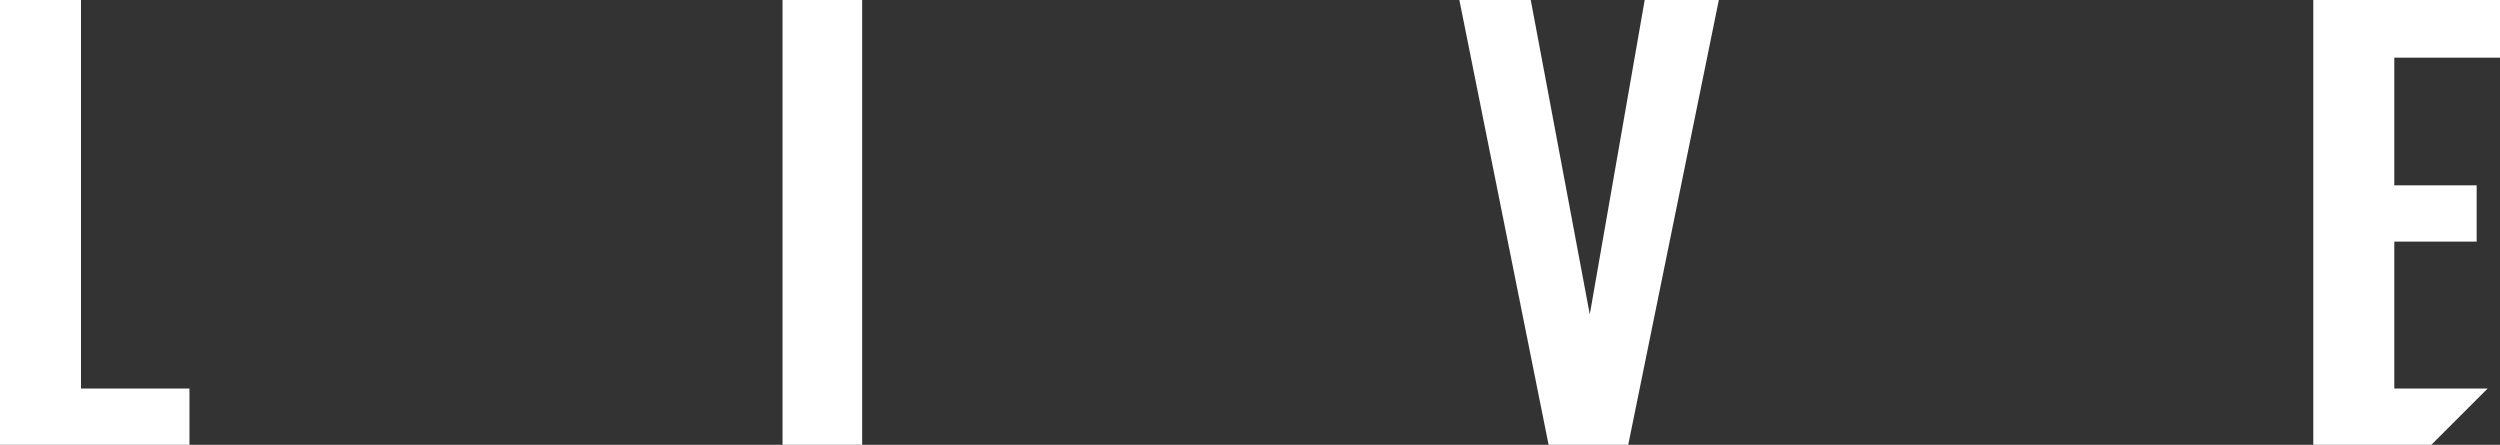
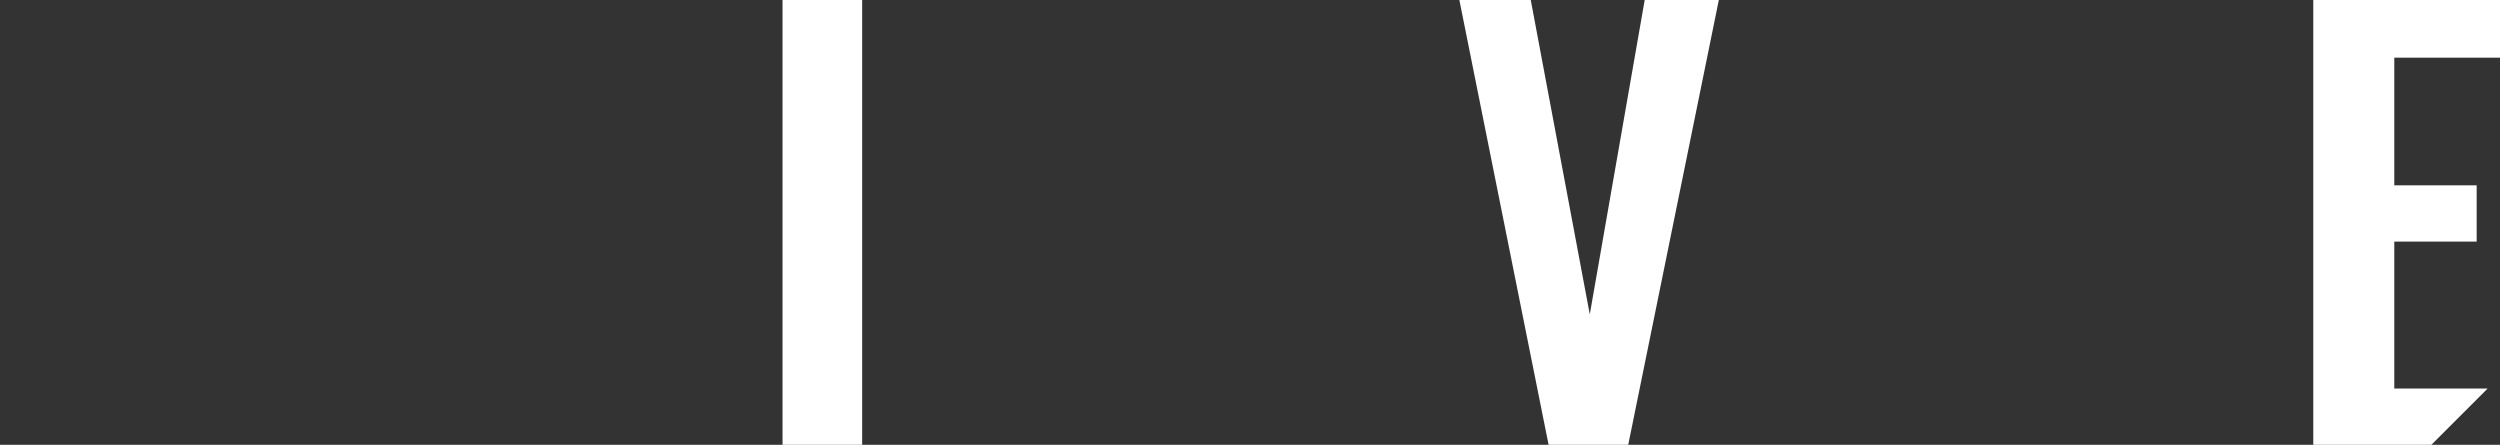
<svg xmlns="http://www.w3.org/2000/svg" version="1.1" id="レイヤー_1" x="0px" y="0px" viewBox="0 0 182.1 32.4" style="enable-background:new 0 0 182.1 32.4;" xml:space="preserve">
  <rect x="0" y="0" width="182.1" height="32.4" fill="#333333" stroke="none" />
  <style type="text/css">
	.st0{fill:#FFFFFF;}
</style>
  <g id="レイヤー_2_00000017517901798620051570000007130168985131907758_">
    <g id="レイヤー_1-2">
-       <polygon class="st0" points="5.9,0 0,0 0,32.4 13.8,32.4 13.8,28.3 5.9,28.3   " />
      <rect x="57" class="st0" width="5.8" height="32.4" />
      <polygon class="st0" points="115.8,22.9 111.5,0 106.3,0 112.8,32.4 118.6,32.4 125.2,0 119.8,0   " />
      <polygon class="st0" points="174.4,28.3 174.4,17.6 180.4,17.6 180.4,13.5 174.4,13.5 174.4,4.2 182.1,4.2 182.1,0 168.5,0     168.5,32.4 177.1,32.4 181.2,28.3   " />
    </g>
  </g>
</svg>